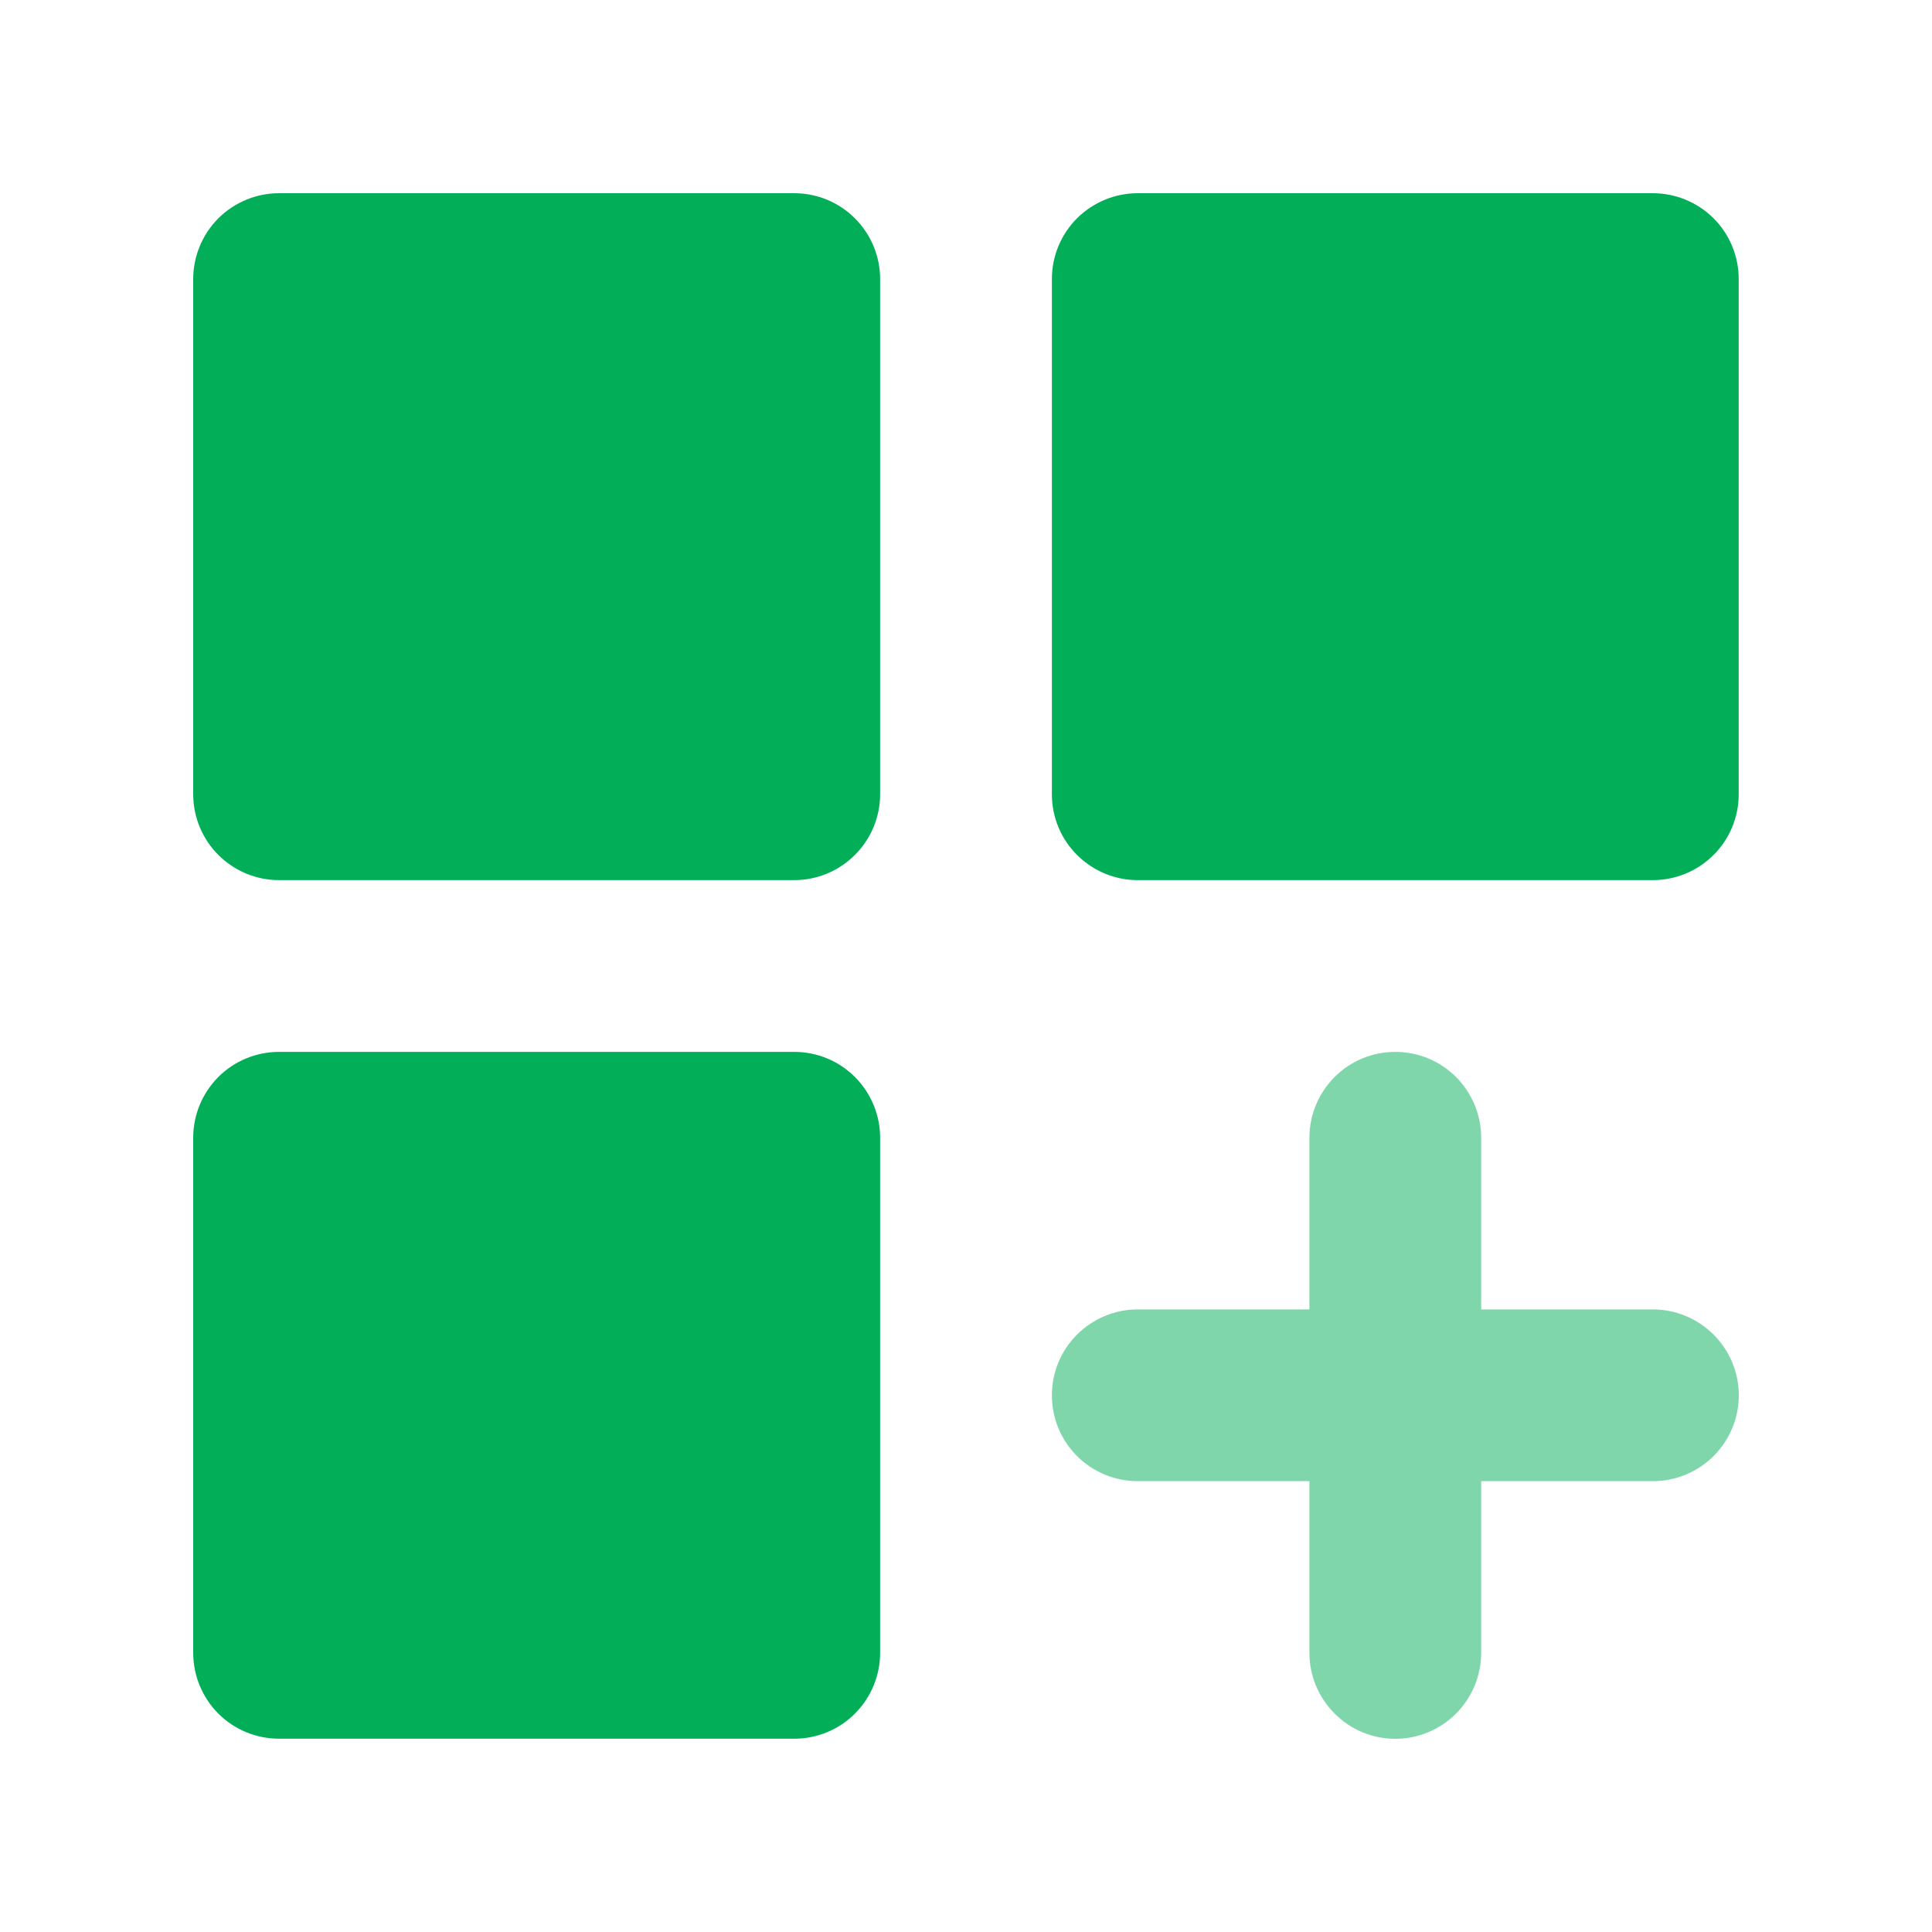
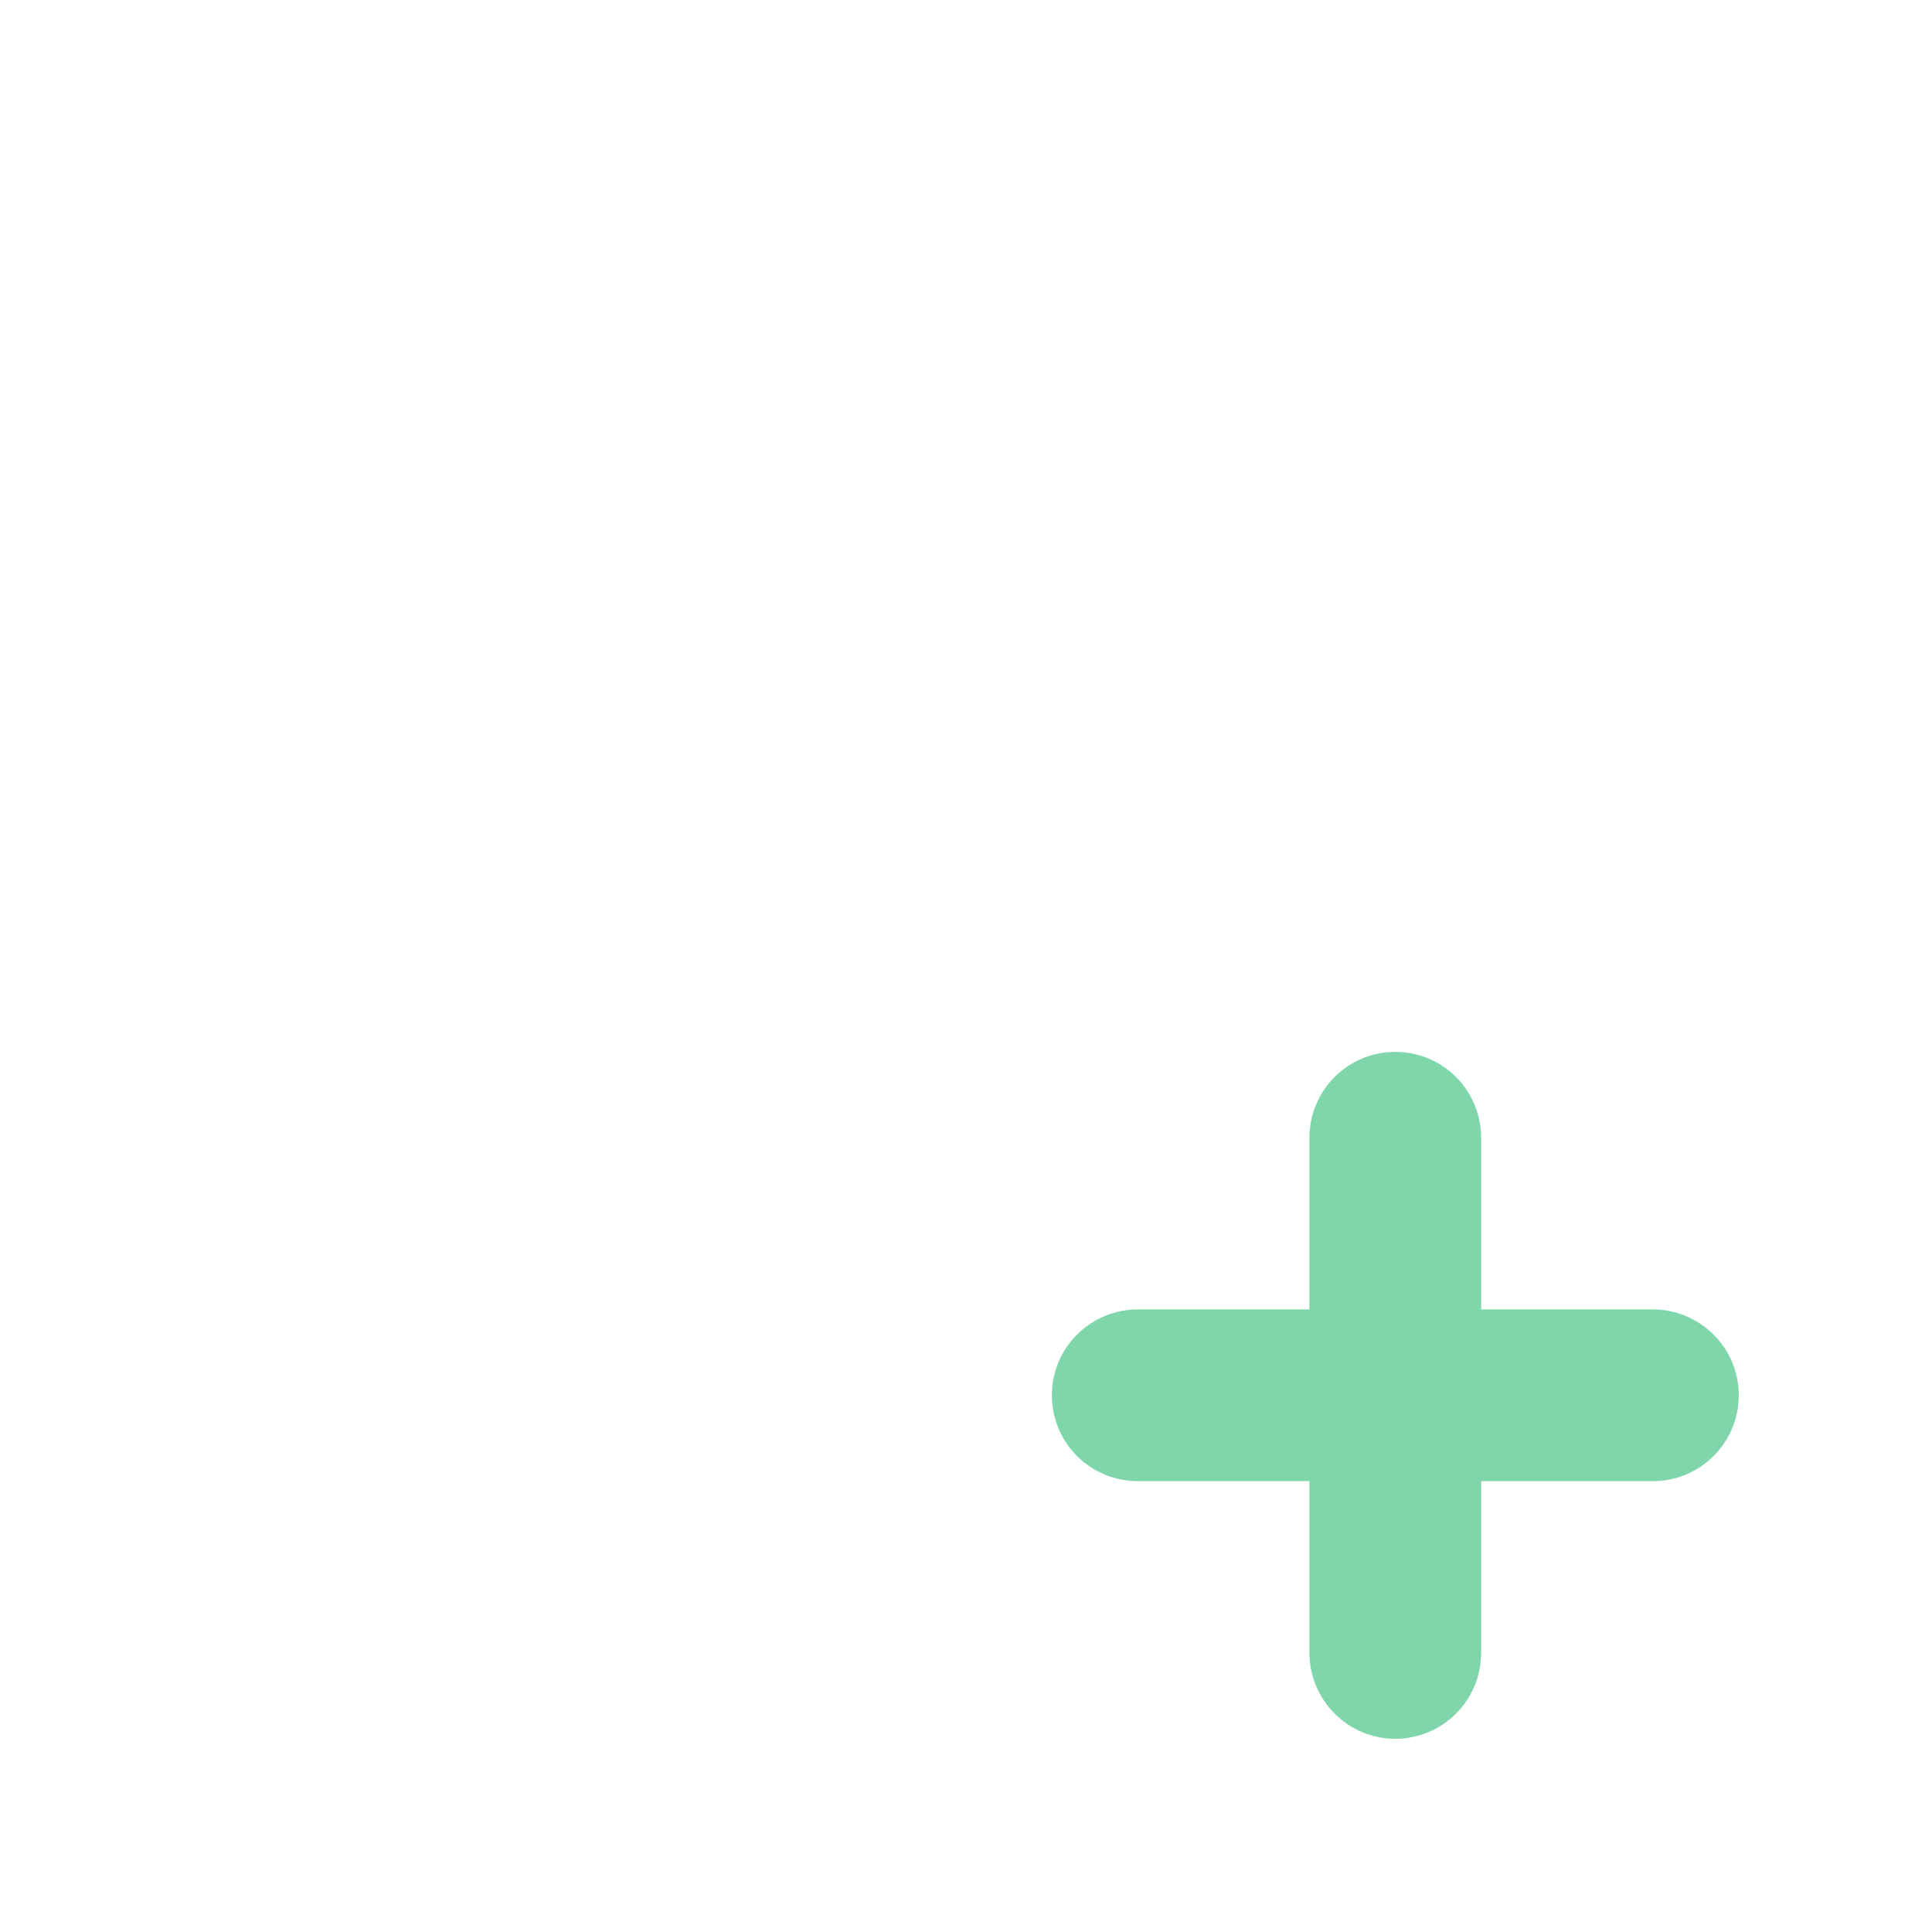
<svg xmlns="http://www.w3.org/2000/svg" width="20" height="20" viewBox="0 0 20 20" fill="none">
-   <path d="M8.222 10.889H2.889C2.653 10.889 2.427 10.982 2.26 11.149C2.094 11.316 2 11.542 2 11.777V17.11C2 17.346 2.094 17.572 2.26 17.739C2.427 17.906 2.653 17.999 2.889 17.999H8.222C8.458 17.999 8.684 17.906 8.85 17.739C9.017 17.572 9.111 17.346 9.111 17.11V11.777C9.111 11.542 9.017 11.316 8.85 11.149C8.684 10.982 8.458 10.889 8.222 10.889ZM17.11 2H11.777C11.542 2 11.316 2.094 11.149 2.26C10.982 2.427 10.889 2.653 10.889 2.889V8.222C10.889 8.458 10.982 8.684 11.149 8.85C11.316 9.017 11.542 9.111 11.777 9.111H17.11C17.346 9.111 17.572 9.017 17.739 8.85C17.906 8.684 17.999 8.458 17.999 8.222V2.889C17.999 2.653 17.906 2.427 17.739 2.26C17.572 2.094 17.346 2 17.11 2ZM8.222 2H2.889C2.653 2 2.427 2.094 2.26 2.26C2.094 2.427 2 2.653 2 2.889V8.222C2 8.458 2.094 8.684 2.26 8.85C2.427 9.017 2.653 9.111 2.889 9.111H8.222C8.458 9.111 8.684 9.017 8.85 8.85C9.017 8.684 9.111 8.458 9.111 8.222V2.889C9.111 2.653 9.017 2.427 8.85 2.26C8.684 2.094 8.458 2 8.222 2Z" fill="#02AF58" />
  <path opacity="0.5" d="M15.333 13.555H17.111C17.346 13.555 17.572 13.649 17.739 13.816C17.906 13.982 18 14.208 18 14.444C18 14.68 17.906 14.906 17.739 15.073C17.572 15.239 17.346 15.333 17.111 15.333H15.333V17.111C15.333 17.346 15.239 17.572 15.073 17.739C14.906 17.906 14.68 18 14.444 18C14.208 18 13.982 17.906 13.816 17.739C13.649 17.572 13.555 17.346 13.555 17.111V15.333H11.777C11.542 15.333 11.316 15.239 11.149 15.073C10.982 14.906 10.889 14.68 10.889 14.444C10.889 14.208 10.982 13.982 11.149 13.816C11.316 13.649 11.542 13.555 11.777 13.555H13.555V11.777C13.555 11.542 13.649 11.316 13.816 11.149C13.982 10.982 14.208 10.889 14.444 10.889C14.68 10.889 14.906 10.982 15.073 11.149C15.239 11.316 15.333 11.542 15.333 11.777V13.555Z" fill="#02AF58" />
</svg>